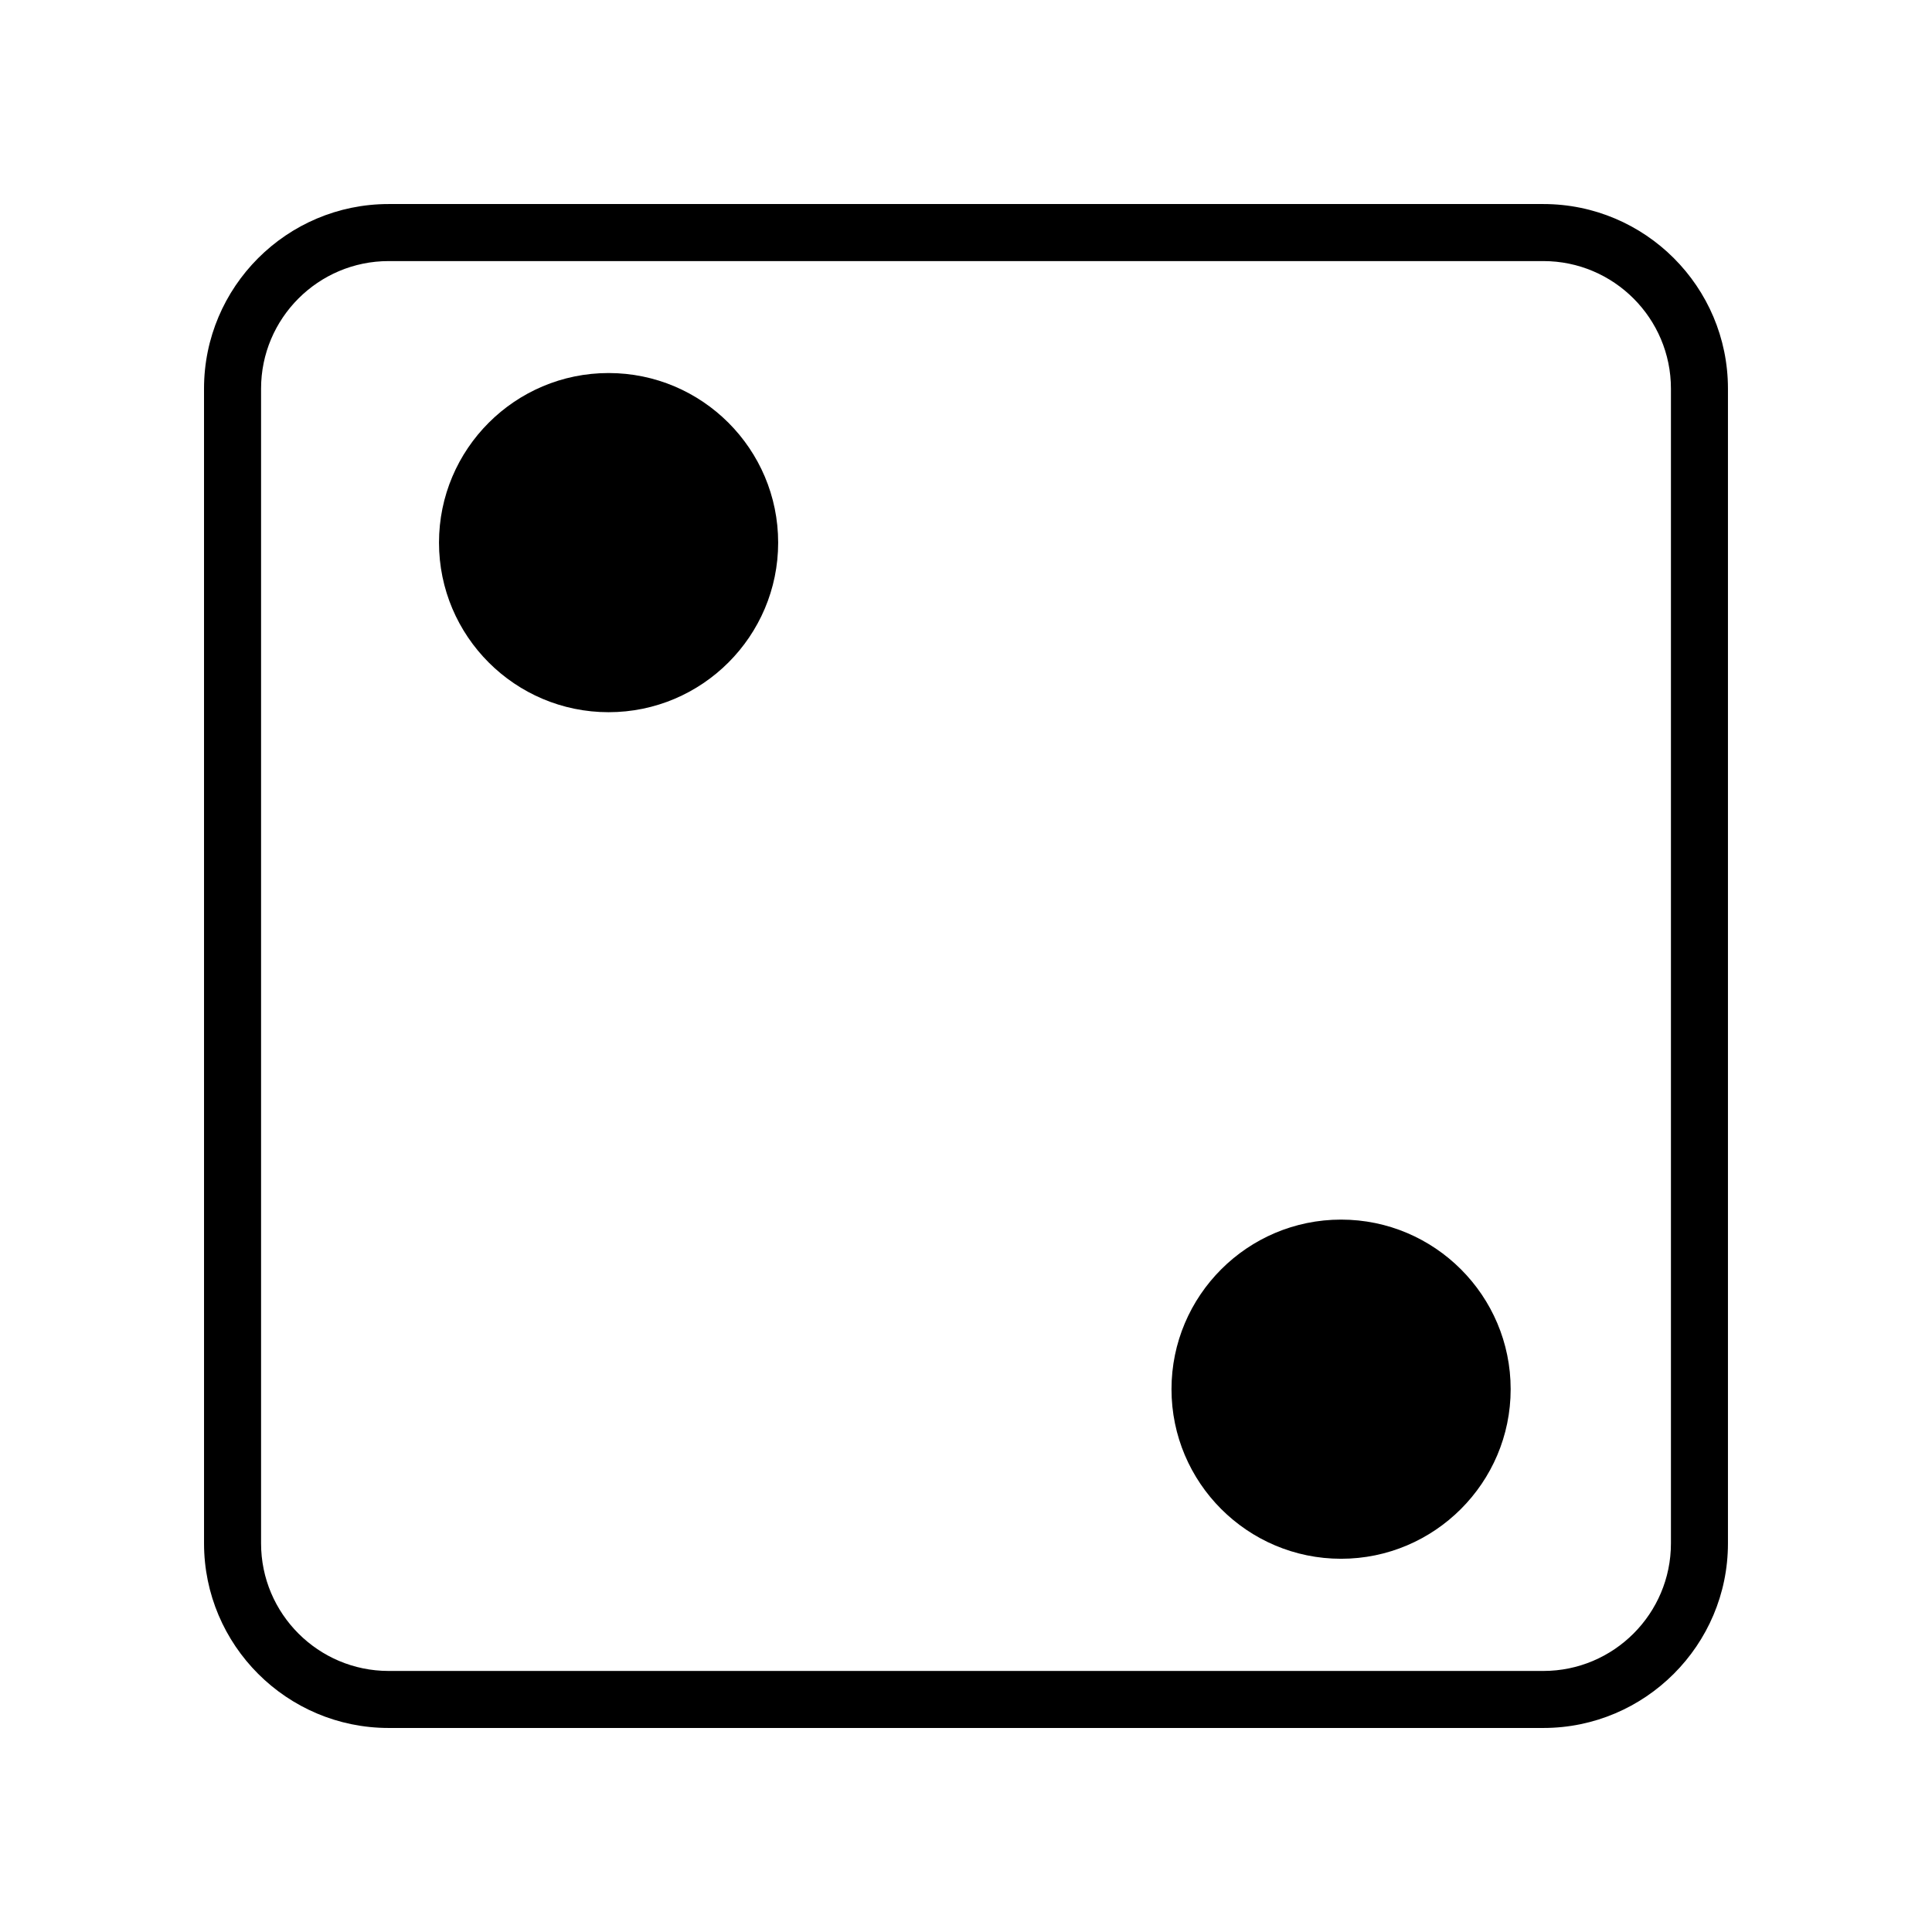
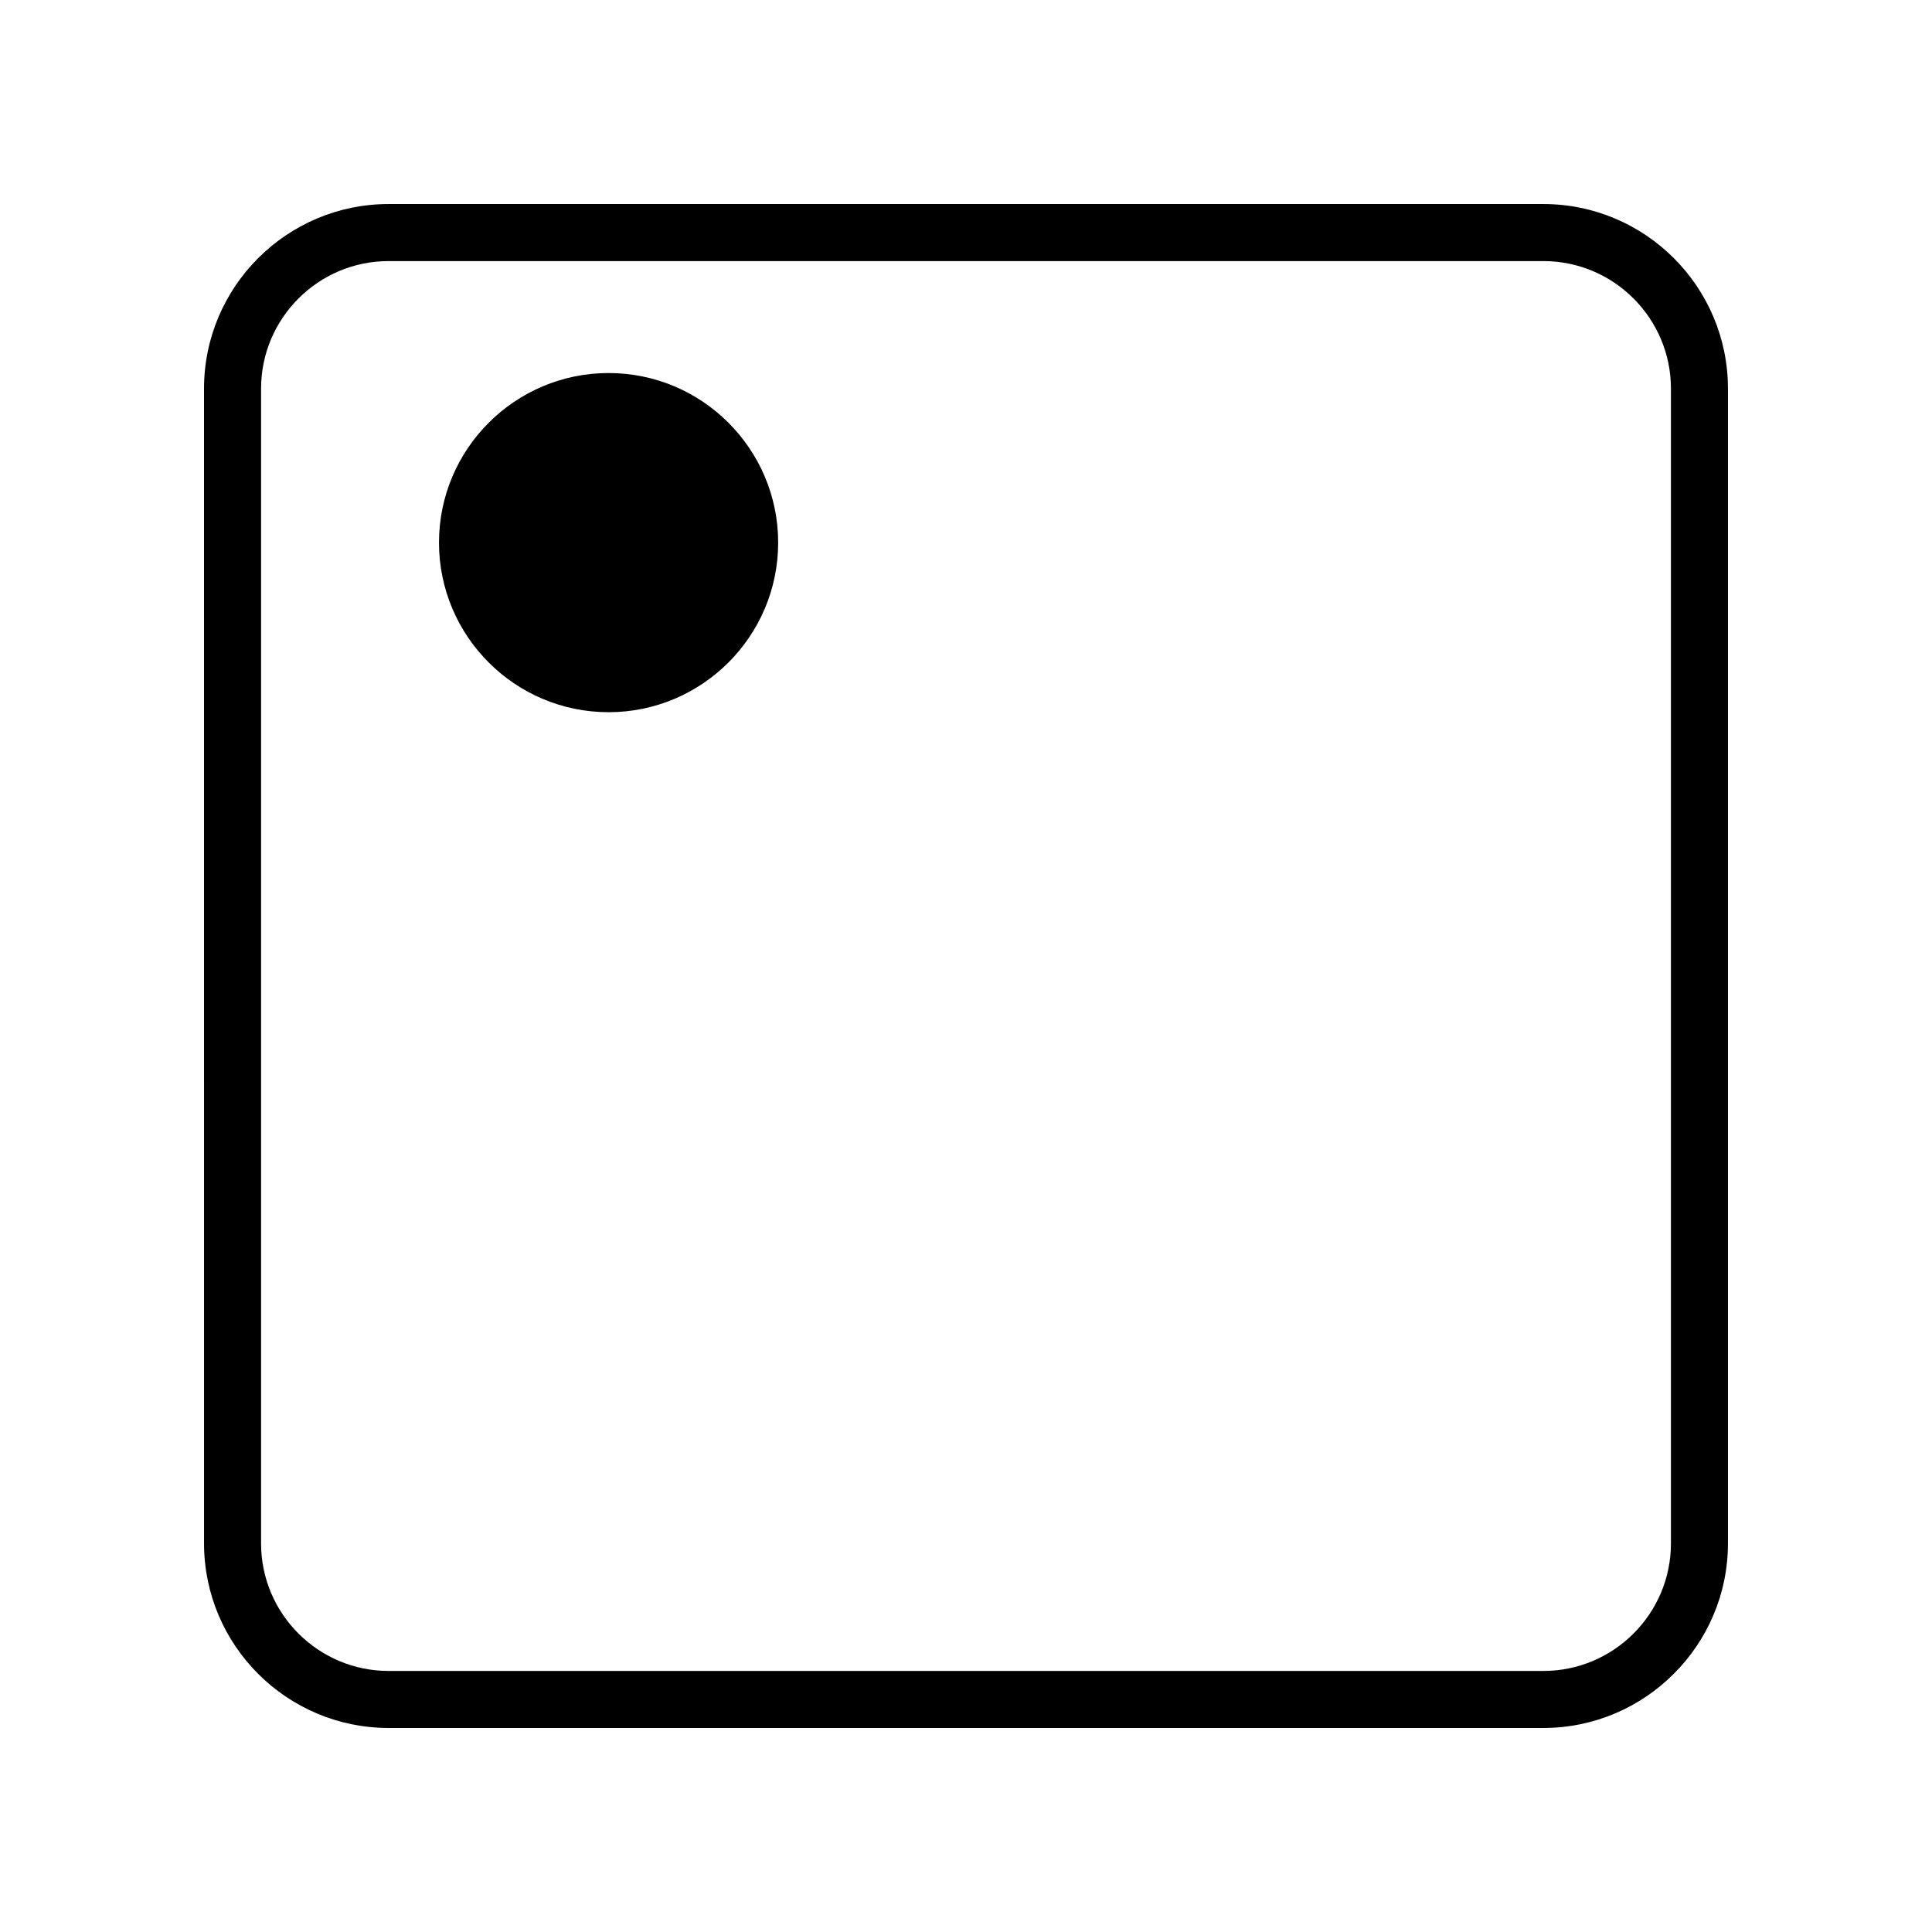
<svg xmlns="http://www.w3.org/2000/svg" fill="#000000" width="800px" height="800px" version="1.1" viewBox="144 144 512 512">
  <g>
    <path d="m553 601.93h-306.01c-26.953 0-48.918-21.914-48.918-48.918l-0.004-306.02c0-26.953 21.914-48.918 48.918-48.918h306.02c26.953 0 48.918 21.914 48.918 48.918v306.02c0.004 26.953-21.961 48.918-48.918 48.918zm-306.01-388.74c-18.641 0-33.805 15.164-33.805 33.805v306.02c0 18.641 15.164 33.805 33.805 33.805h306.02c18.641 0 33.805-15.164 33.805-33.805v-306.02c0-18.641-15.164-33.805-33.805-33.805z" />
-     <path d="m305.28 332.74c-24.789 0-44.941-20.152-44.941-44.941s20.152-44.941 44.941-44.941 44.941 20.152 44.941 44.941-20.152 44.941-44.941 44.941z" />
-     <path d="m499.4 557.09c-24.789 0-44.941-20.152-44.941-44.941 0-24.789 20.152-44.941 44.941-44.941 24.789 0 44.941 20.152 44.941 44.941 0 24.789-20.203 44.941-44.941 44.941z" />
+     <path d="m305.28 332.74c-24.789 0-44.941-20.152-44.941-44.941s20.152-44.941 44.941-44.941 44.941 20.152 44.941 44.941-20.152 44.941-44.941 44.941" />
  </g>
</svg>